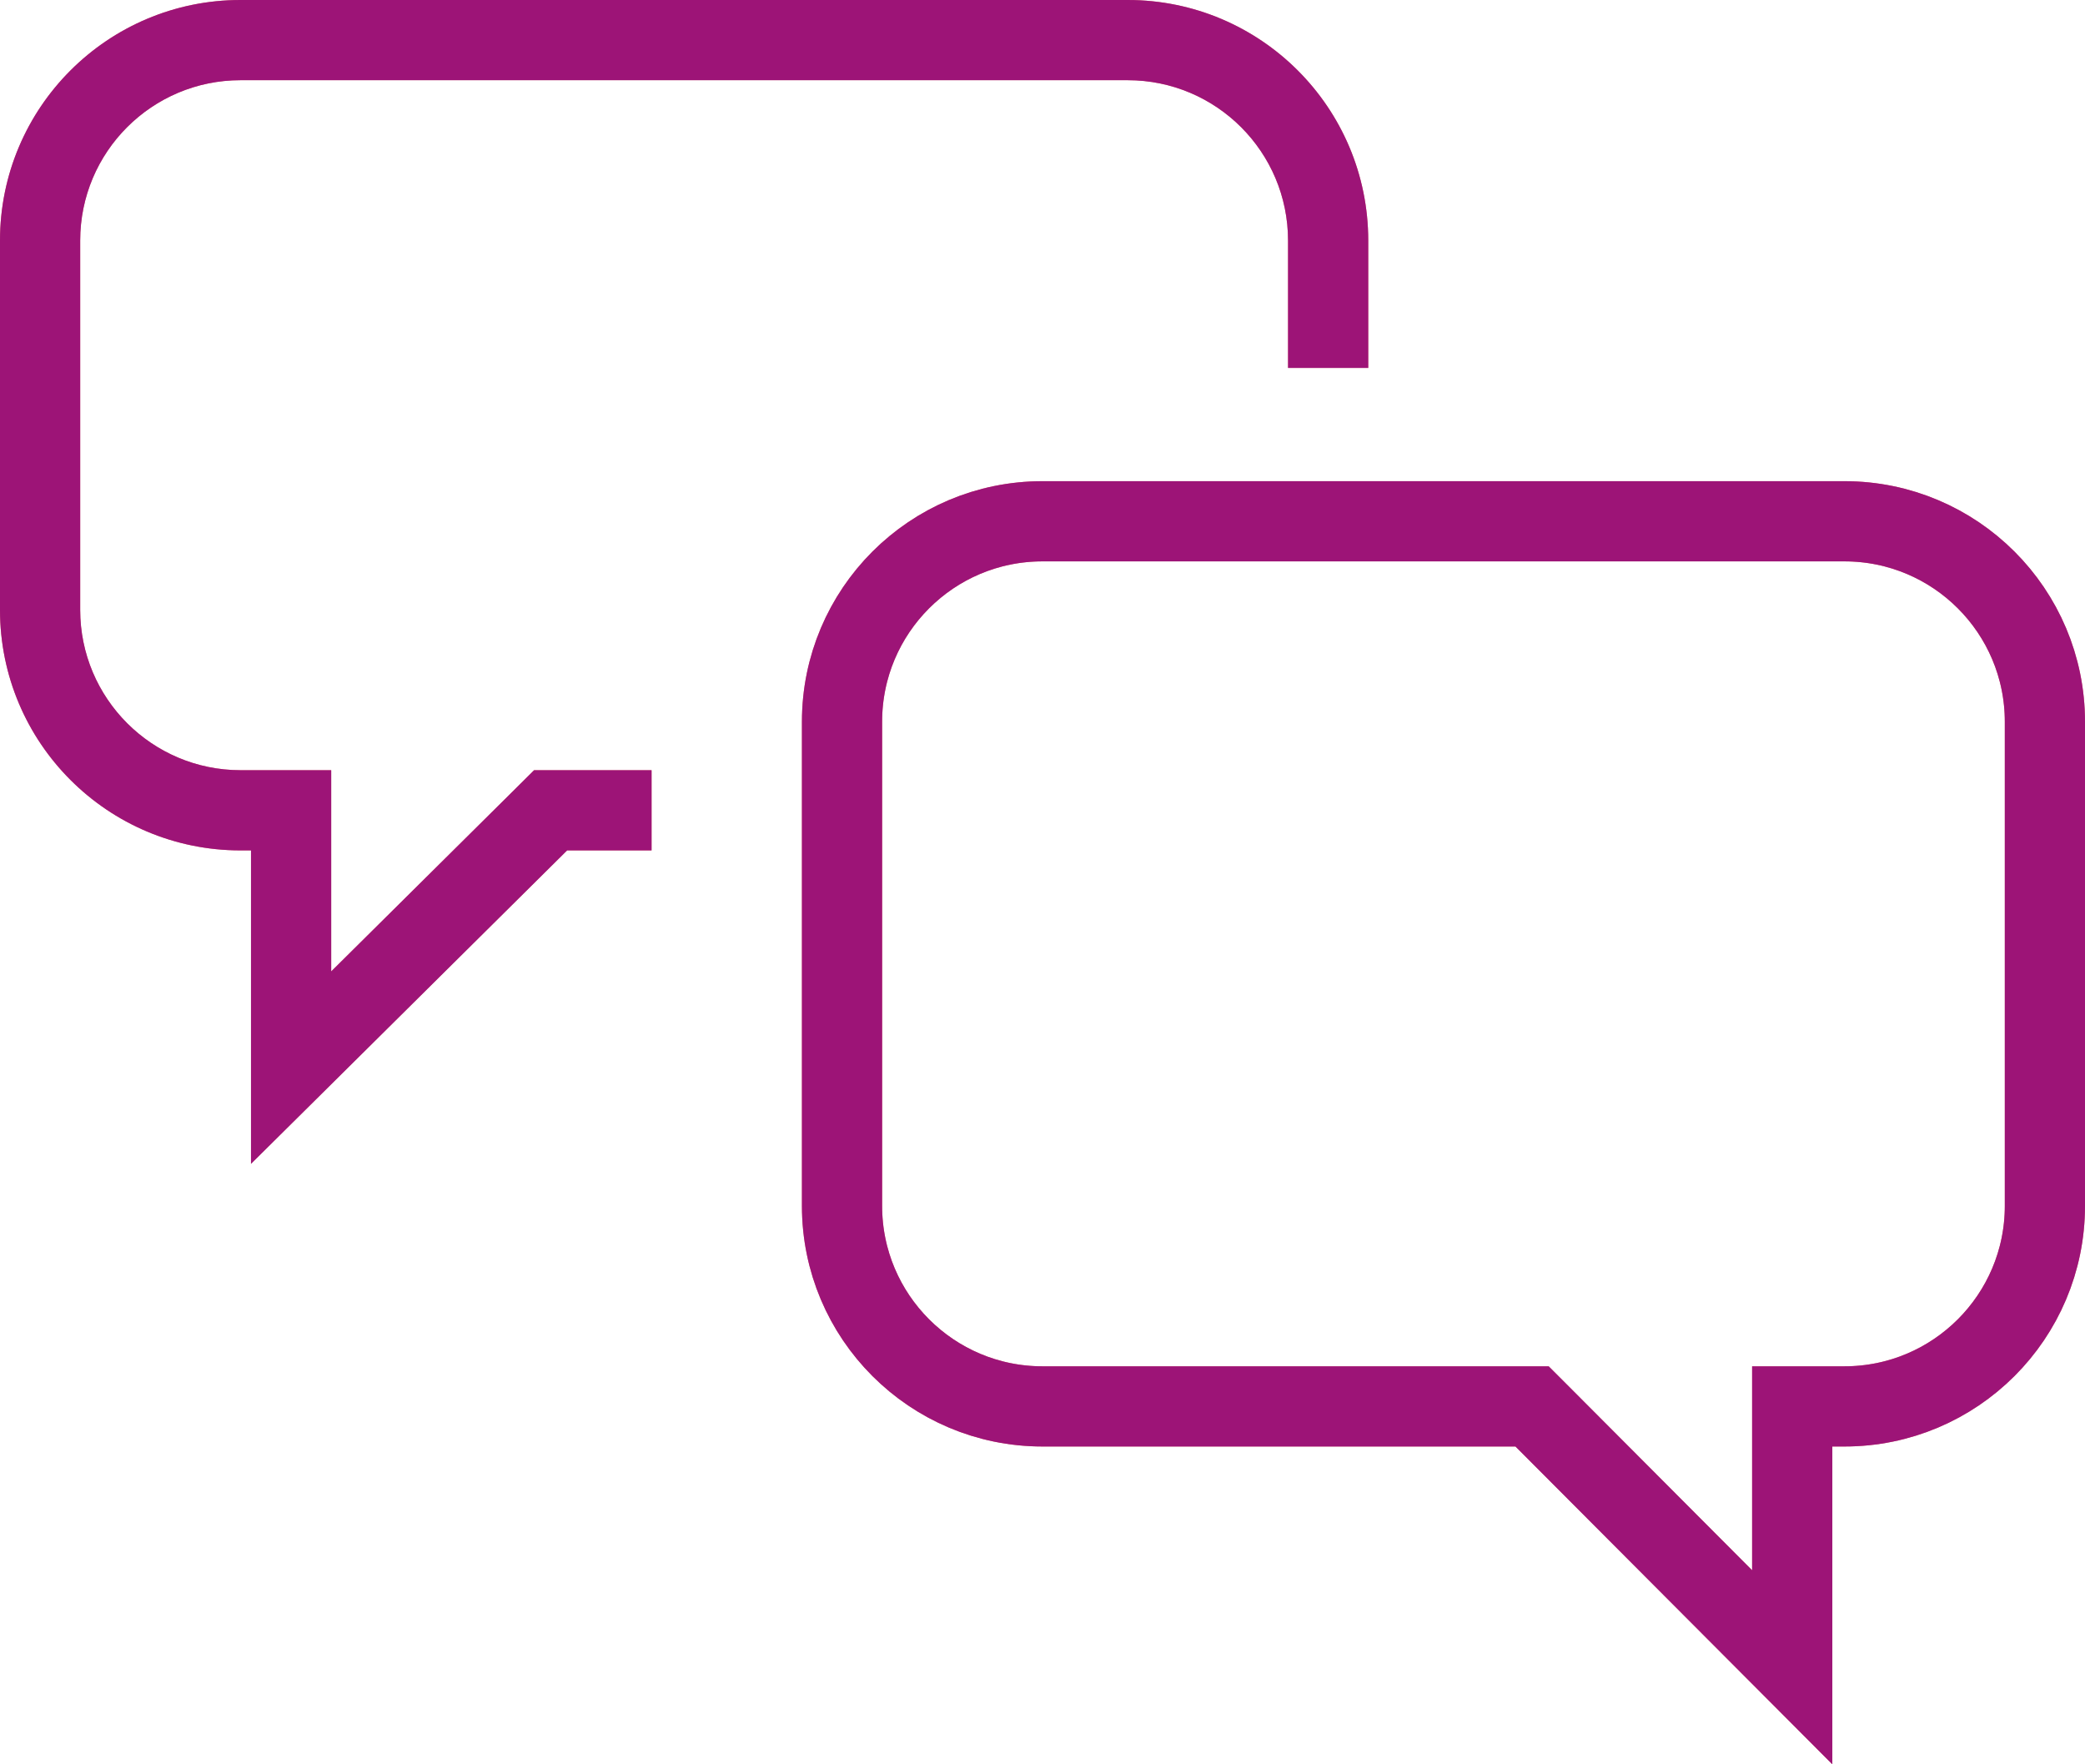
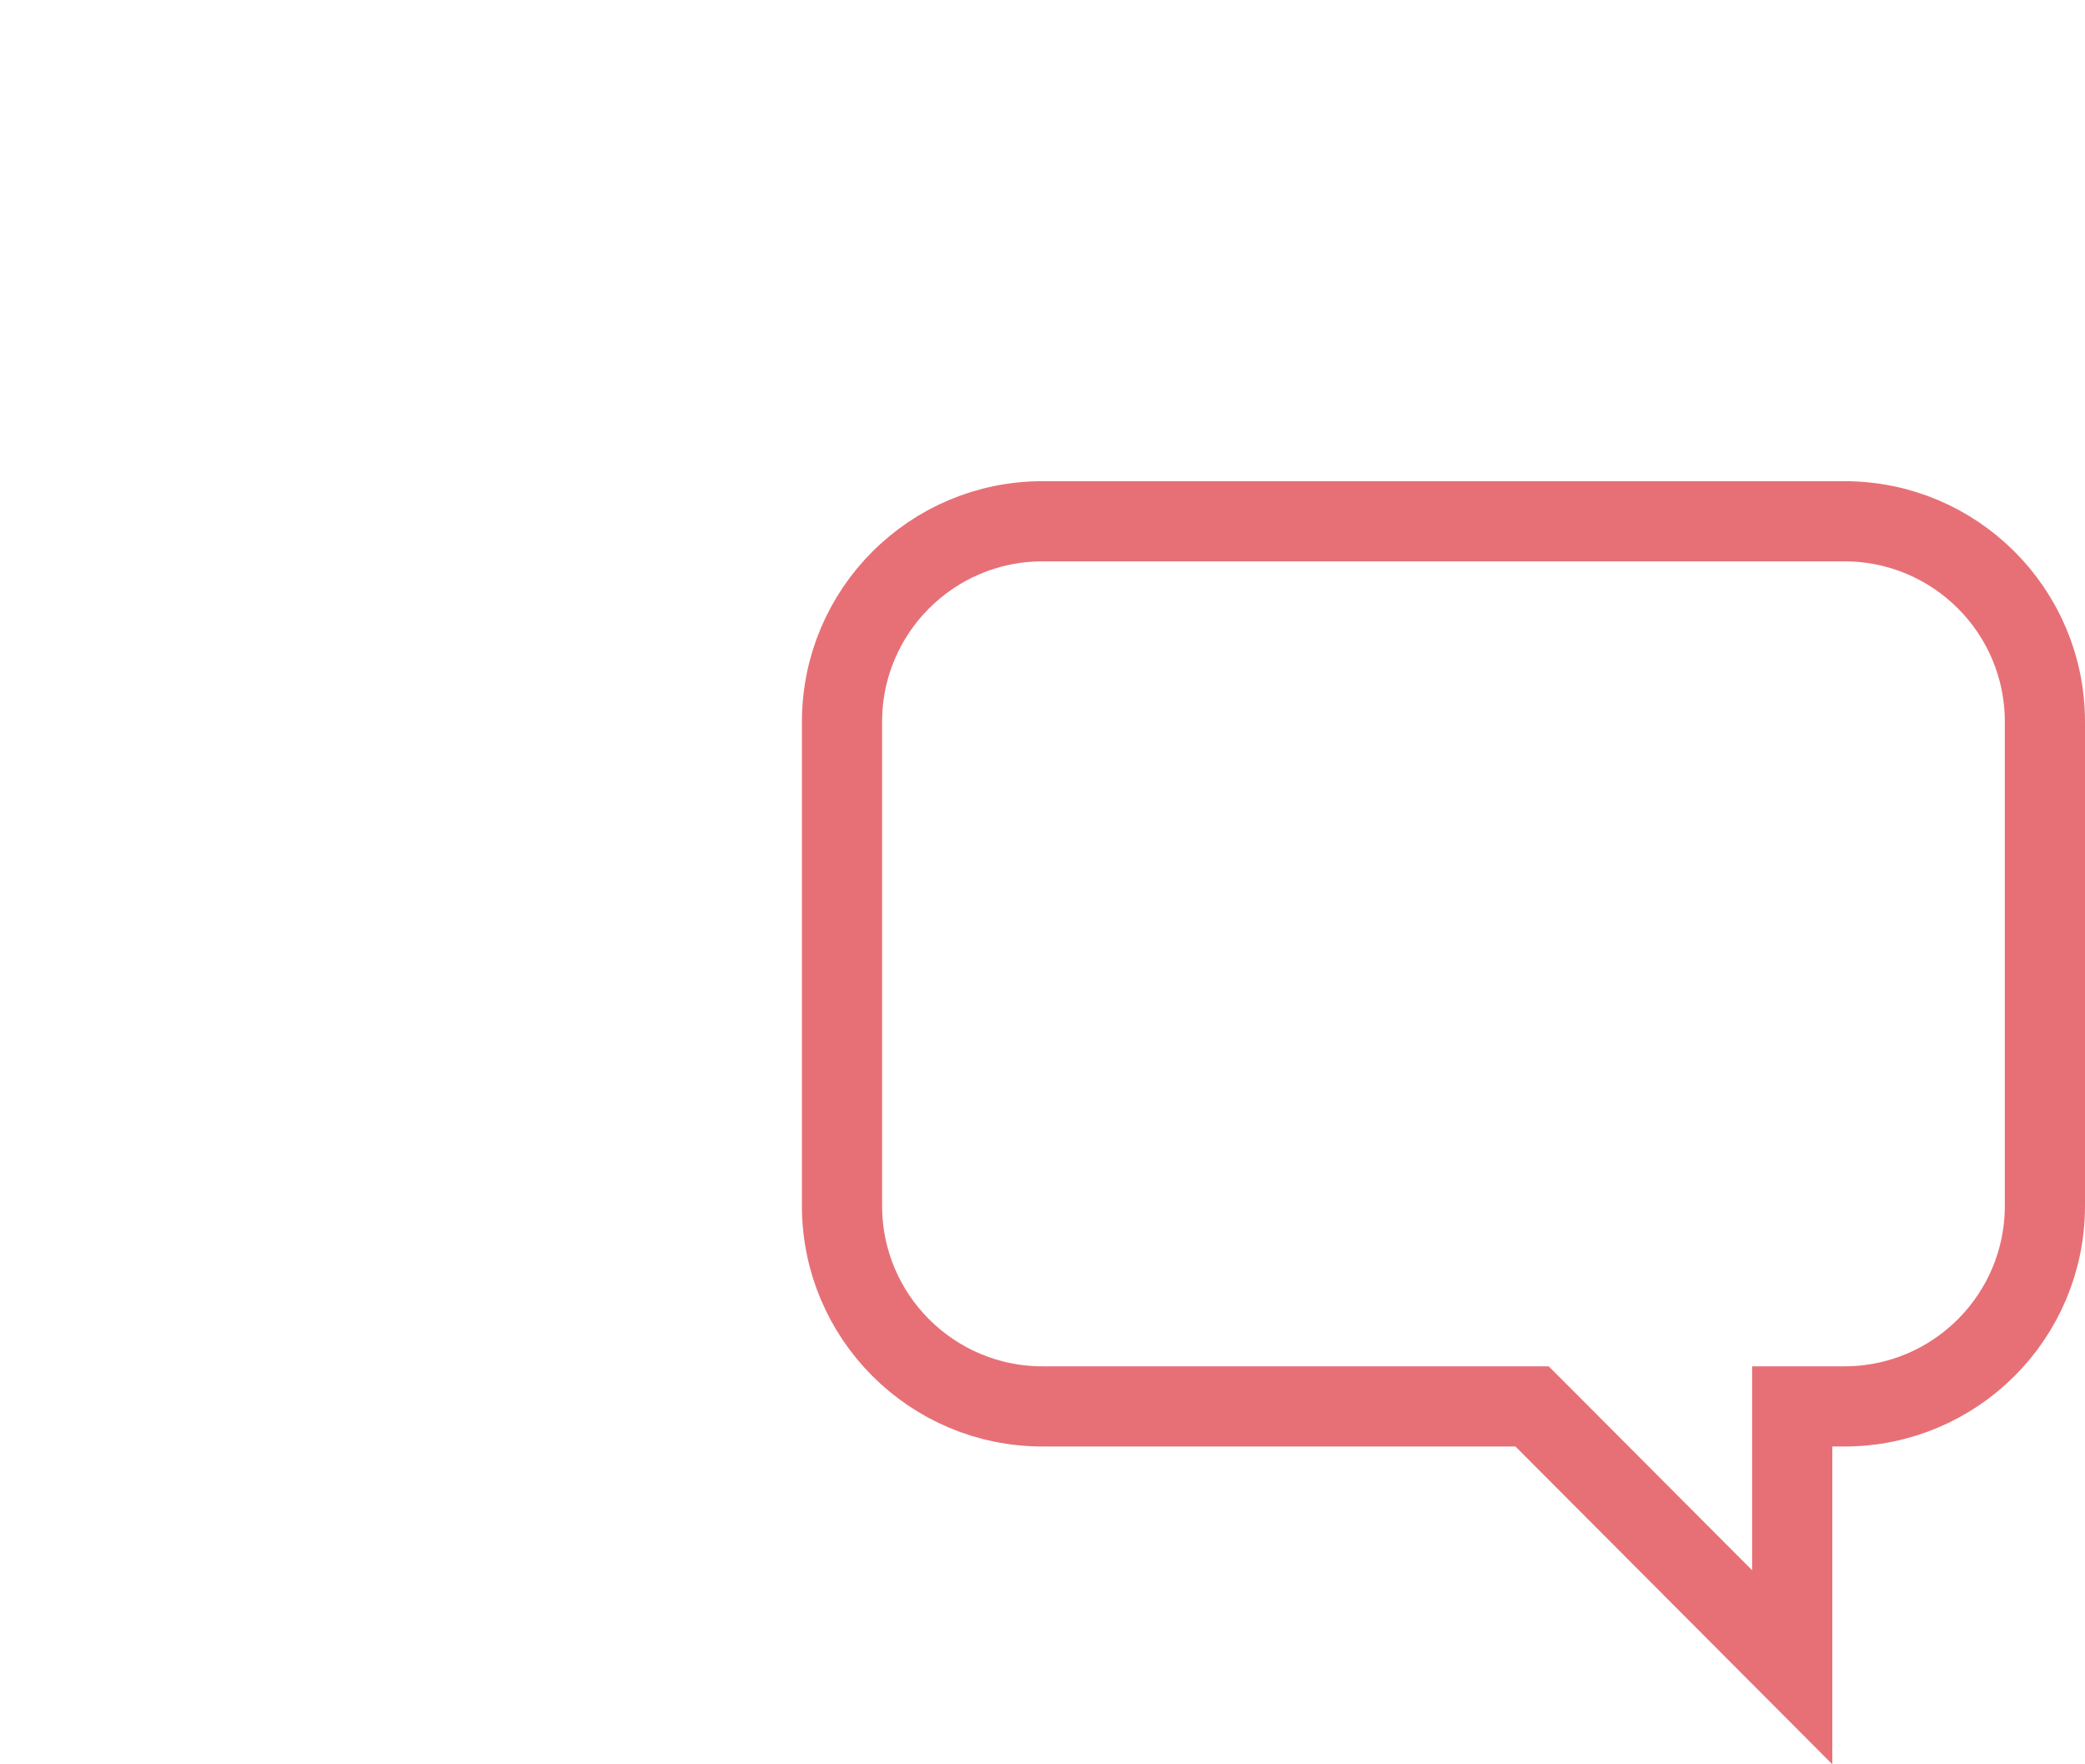
<svg xmlns="http://www.w3.org/2000/svg" width="26" height="22" viewBox="0 0 26 22" fill="none">
-   <path fill-rule="evenodd" clip-rule="evenodd" d="M4.13 10.604V9.604H3.13H3C1.895 9.604 1 8.708 1 7.604V3C1 1.895 1.895 1 3 1H14.062C15.167 1 16.062 1.895 16.062 3V4.588H17.062V3C17.062 1.343 15.719 0 14.062 0H3C1.343 0 0 1.343 0 3V7.604C0 9.261 1.343 10.604 3 10.604H3.13V11.604V13.104V14.512L4.13 13.521L7.072 10.604H8.125V9.604H7.072H6.66L6.368 9.894L4.13 12.113V10.604Z" fill="#E77077" />
-   <path fill-rule="evenodd" clip-rule="evenodd" d="M4.13 10.604V9.604H3.13H3C1.895 9.604 1 8.708 1 7.604V3C1 1.895 1.895 1 3 1H14.062C15.167 1 16.062 1.895 16.062 3V4.588H17.062V3C17.062 1.343 15.719 0 14.062 0H3C1.343 0 0 1.343 0 3V7.604C0 9.261 1.343 10.604 3 10.604H3.13V11.604V13.104V14.512L4.13 13.521L7.072 10.604H8.125V9.604H7.072H6.66L6.368 9.894L4.13 12.113V10.604Z" fill="#9D1477" />
  <path d="M18.897 17.537H19.105L19.251 17.683L22.349 20.79V18.037V17.537H22.849H23C24.381 17.537 25.5 16.417 25.5 15.037V9C25.5 7.619 24.381 6.5 23 6.5H13C11.619 6.5 10.5 7.619 10.5 9V15.037C10.5 16.417 11.619 17.537 13 17.537H18.897Z" stroke="#E77077" />
-   <path d="M18.897 17.537H19.105L19.251 17.683L22.349 20.79V18.037V17.537H22.849H23C24.381 17.537 25.5 16.417 25.5 15.037V9C25.5 7.619 24.381 6.5 23 6.5H13C11.619 6.5 10.5 7.619 10.5 9V15.037C10.5 16.417 11.619 17.537 13 17.537H18.897Z" stroke="#9D1477" />
</svg>